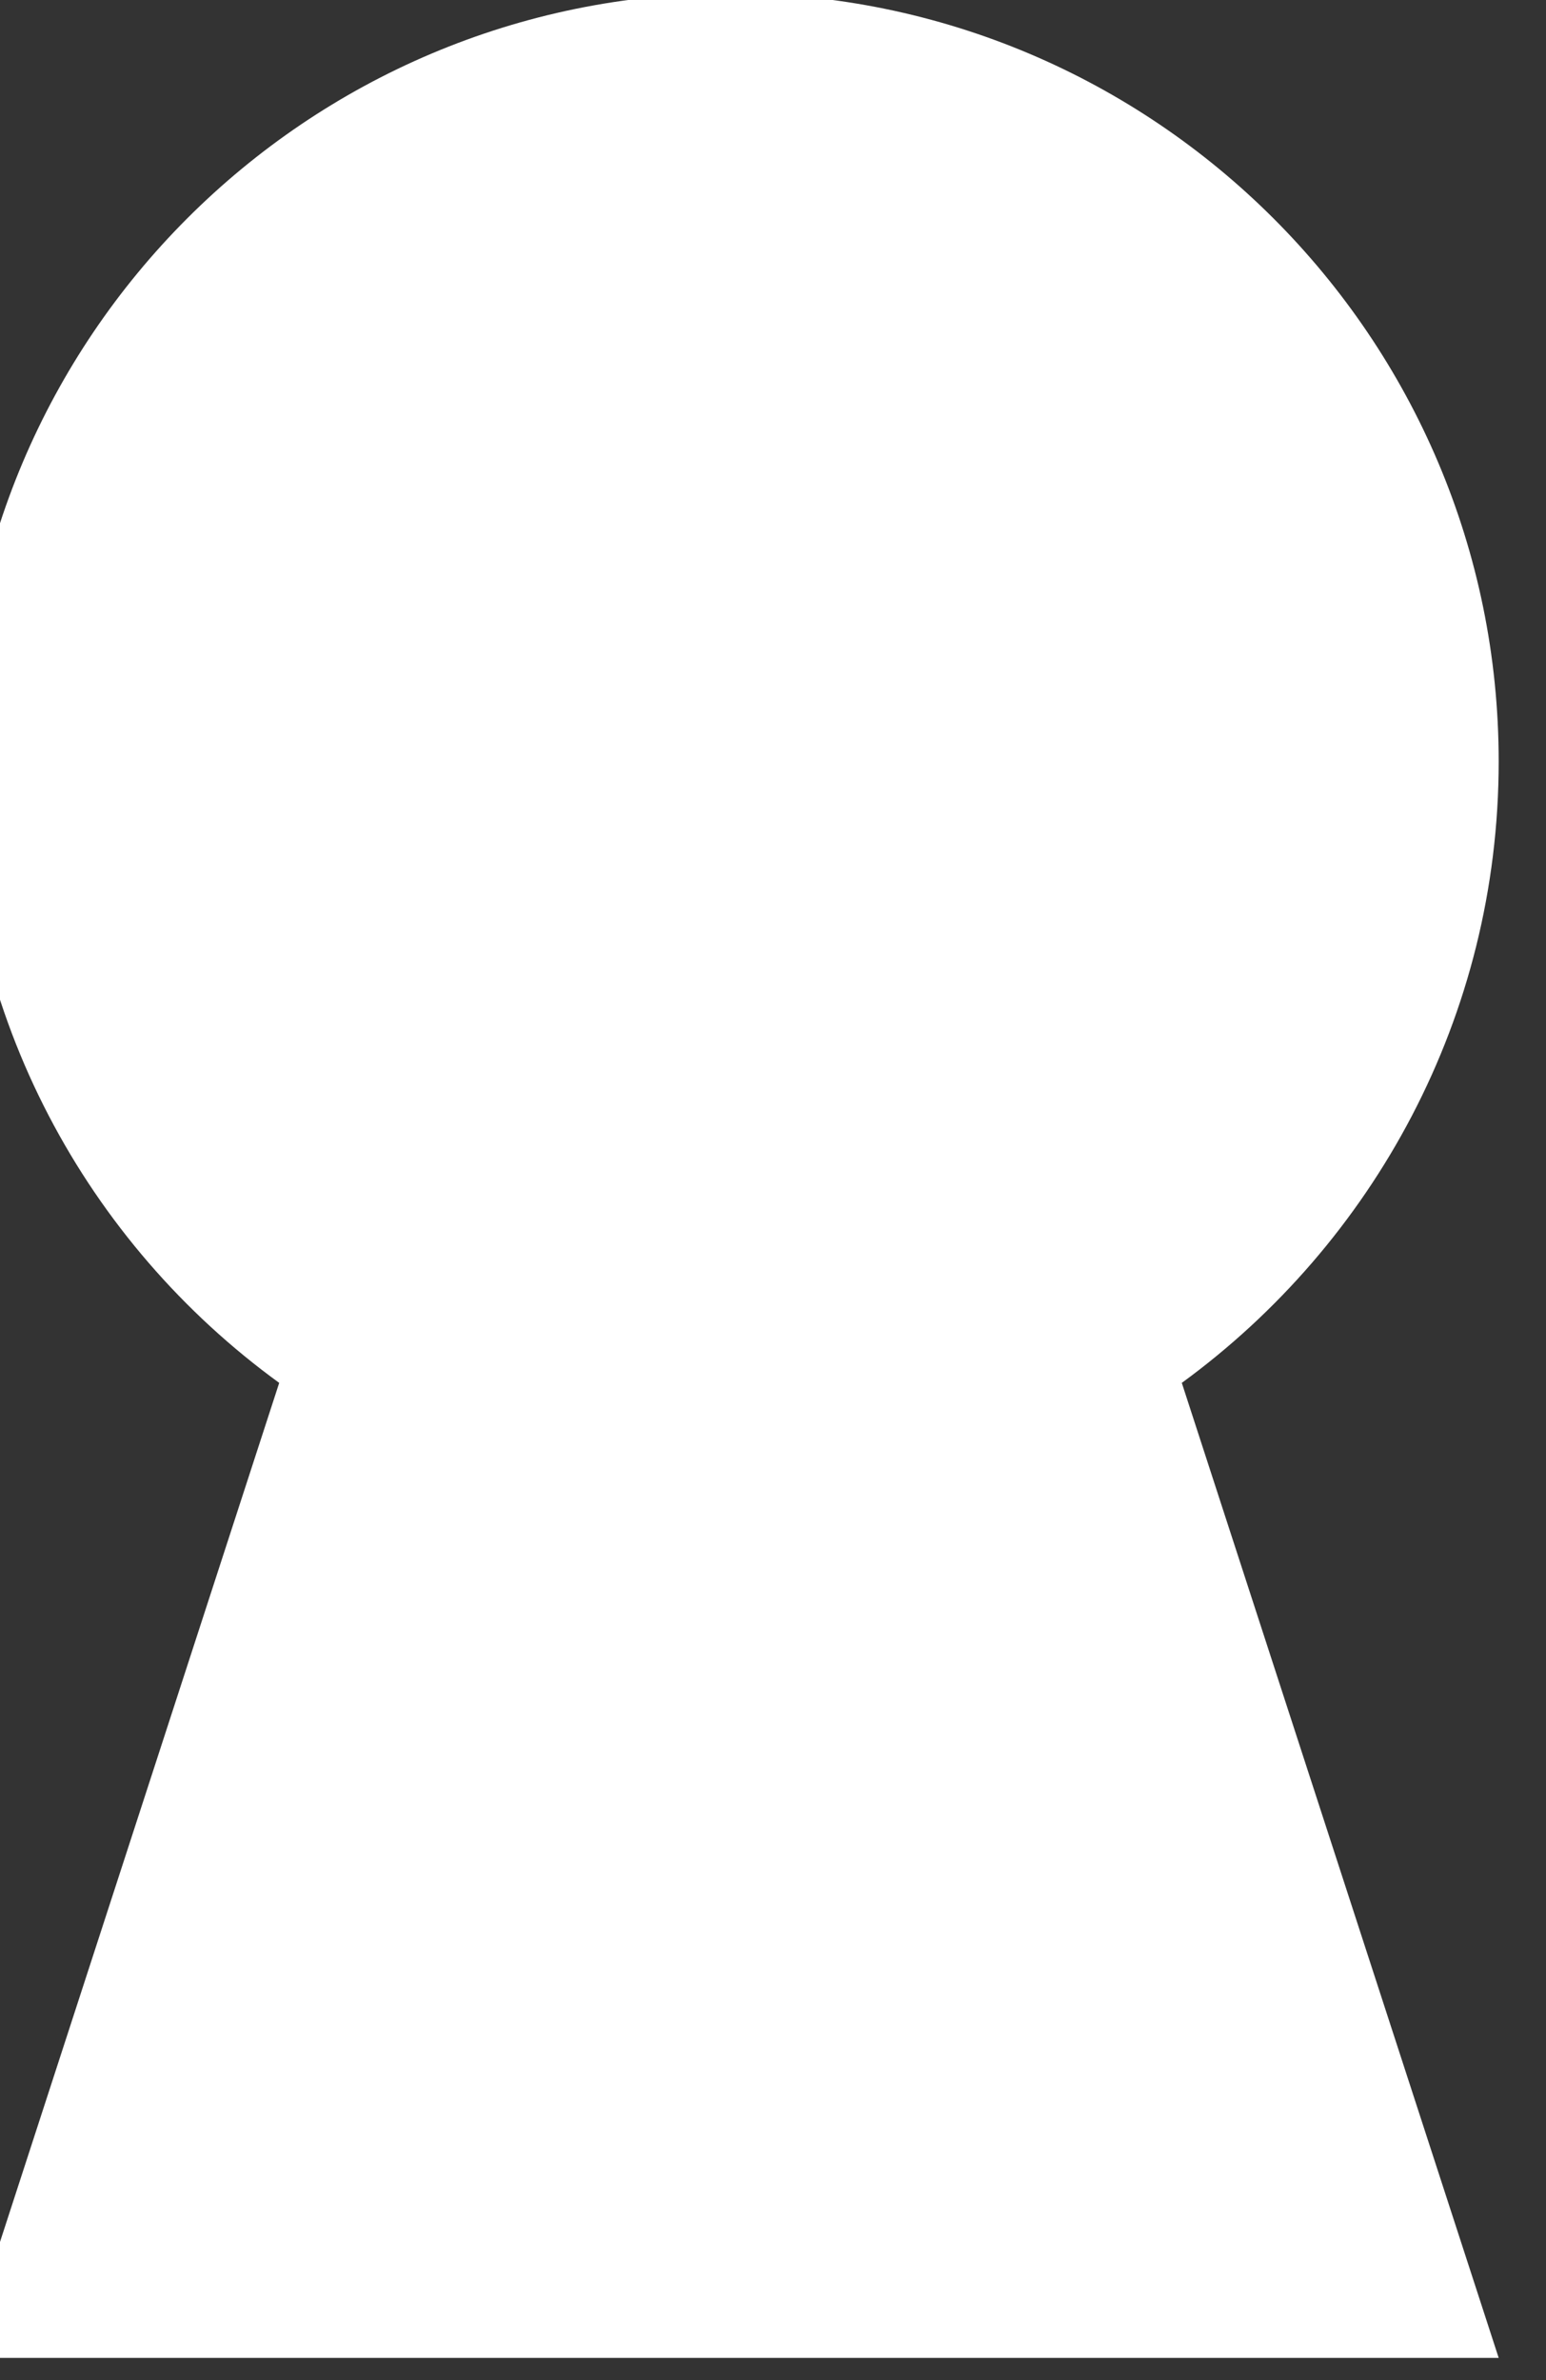
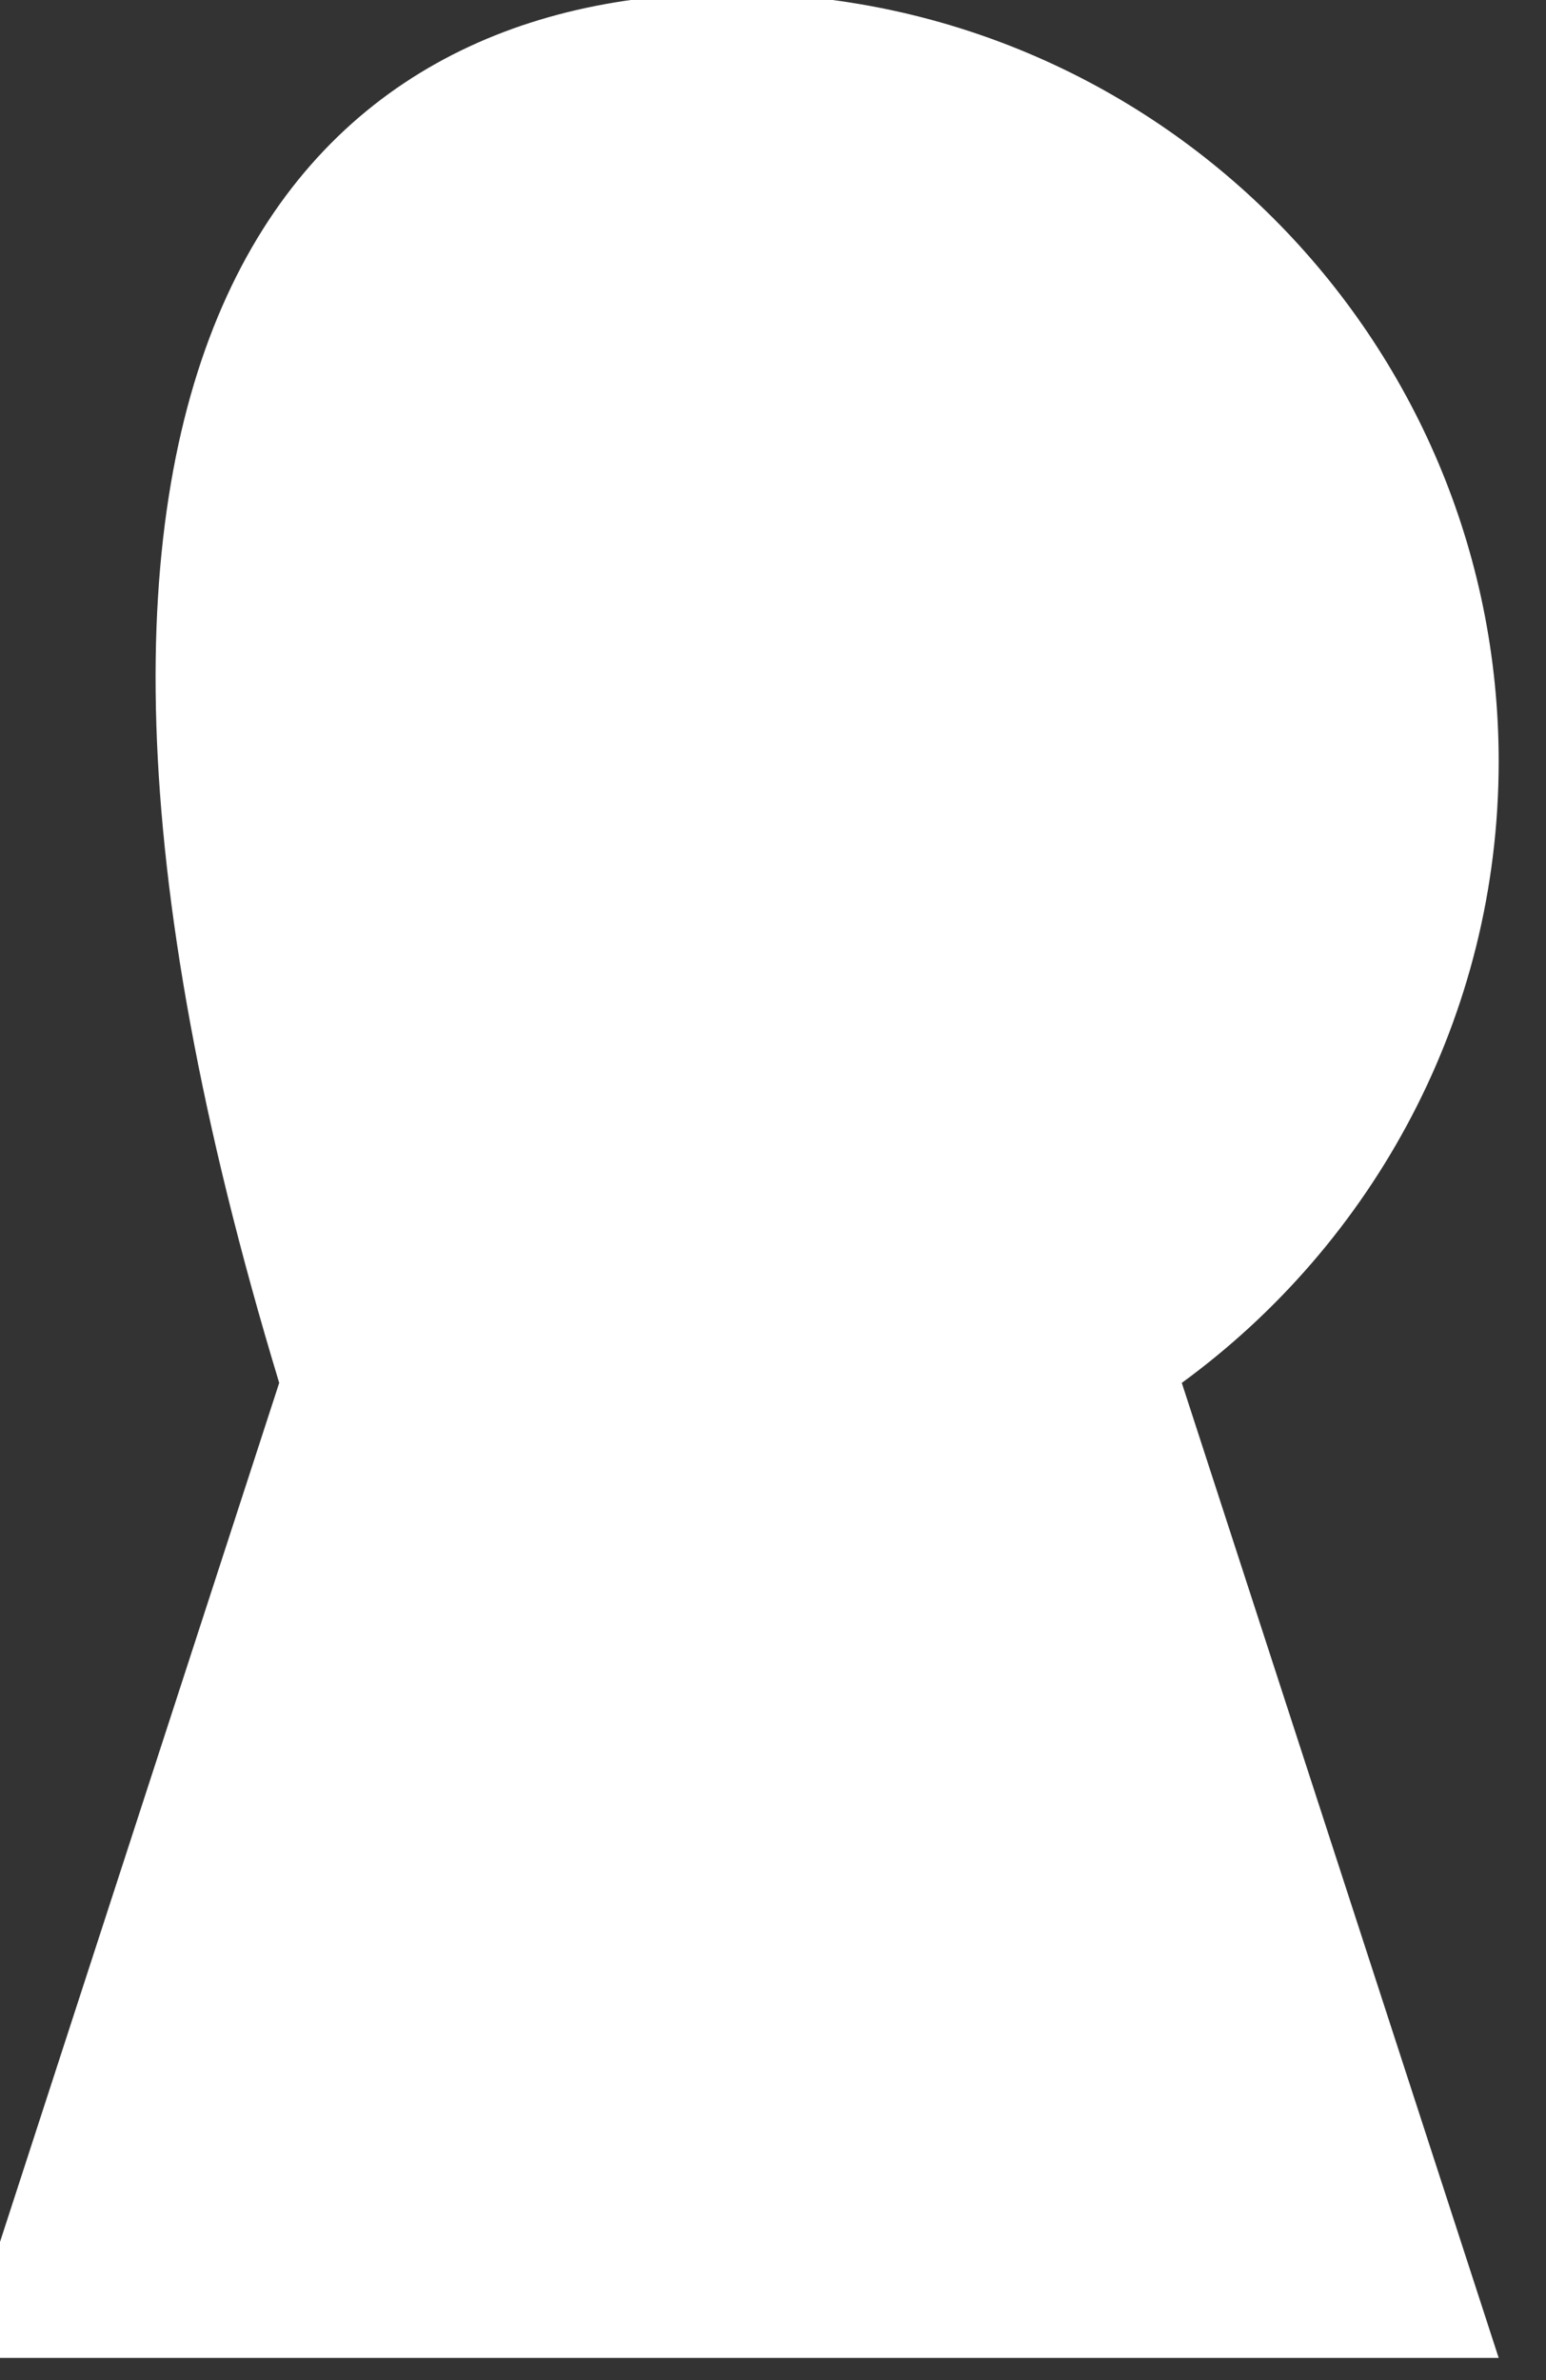
<svg xmlns="http://www.w3.org/2000/svg" width="100%" height="100%" viewBox="0 0 102 157" version="1.1" xml:space="preserve" style="fill-rule:evenodd;clip-rule:evenodd;stroke-linejoin:round;stroke-miterlimit:2;">
  <rect x="0" y="0" width="102" height="157" fill="#333333" stroke="none" />
  <g transform="matrix(1,0,0,1,-835.133,-512.53)">
    <g transform="matrix(1.247,0,0,1.247,-6100.01,-685.894)">
      <g transform="matrix(0.431,0,0,0.431,1011.47,-1922.12)">
-         <path d="M10646.5,6688.65C10698.5,6688.65 10740.8,6730.9 10740.8,6782.94C10740.8,6814.28 10725.4,6842.06 10701.9,6859.21L10740.8,6978.88L10552.2,6978.88L10591.1,6859.21C10567.5,6842.06 10552.2,6814.28 10552.2,6782.94C10552.2,6730.9 10594.4,6688.65 10646.5,6688.65Z" style="fill:white;" />
+         <path d="M10646.5,6688.65C10698.5,6688.65 10740.8,6730.9 10740.8,6782.94C10740.8,6814.28 10725.4,6842.06 10701.9,6859.21L10740.8,6978.88L10552.2,6978.88L10591.1,6859.21C10552.2,6730.9 10594.4,6688.65 10646.5,6688.65Z" style="fill:white;" />
      </g>
    </g>
  </g>
</svg>